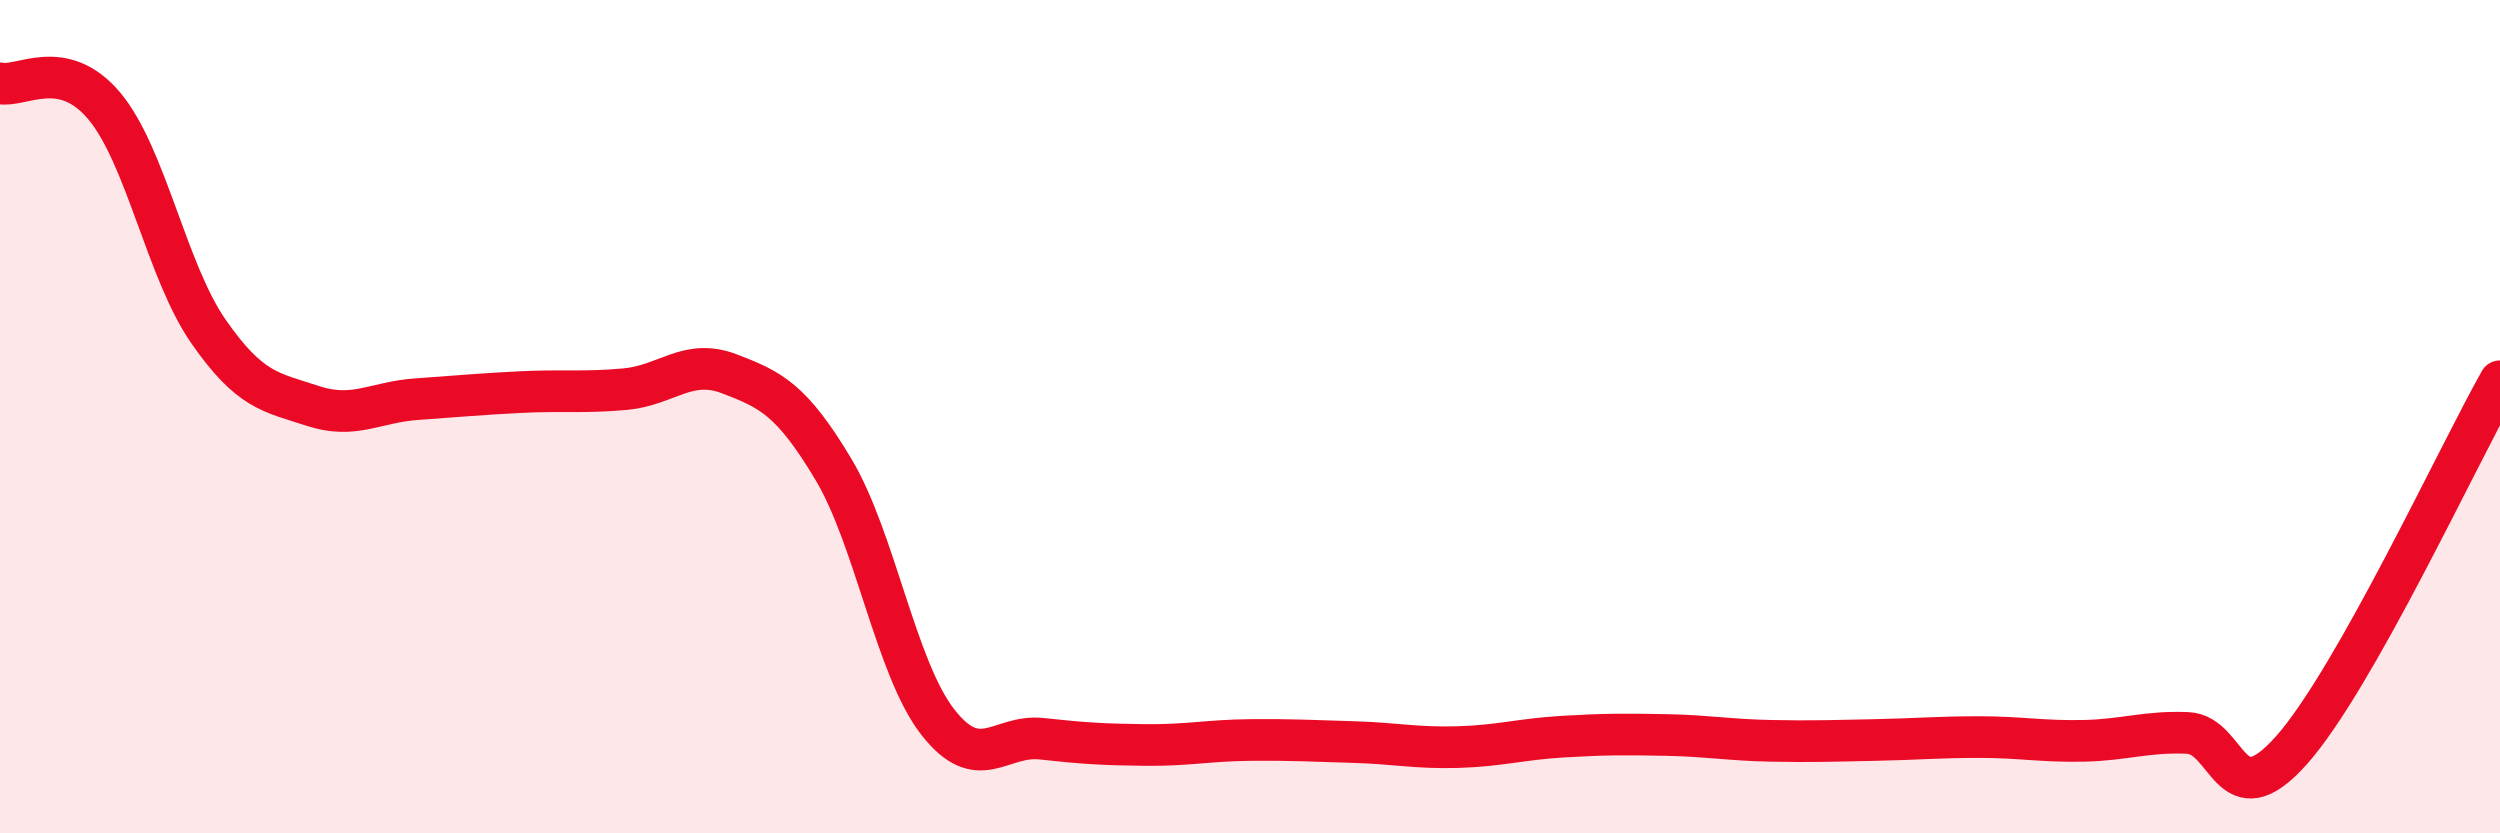
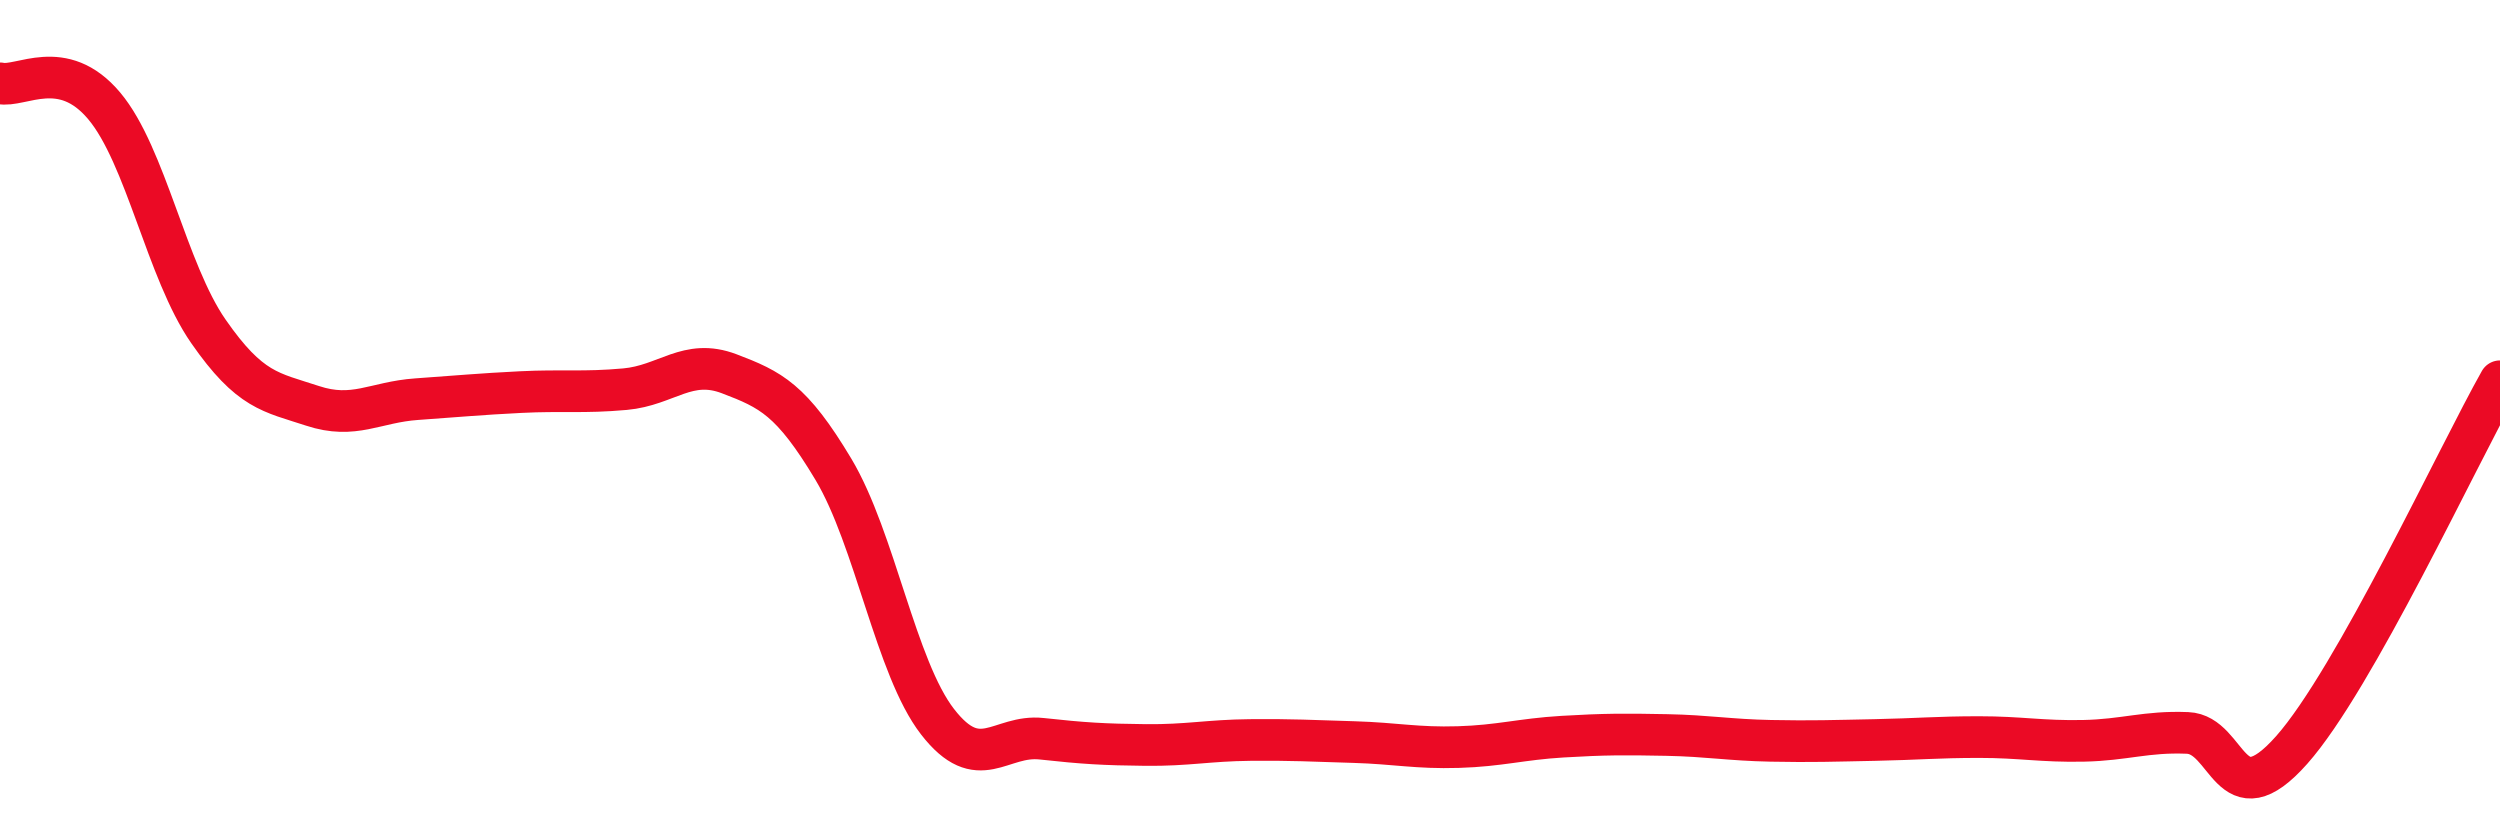
<svg xmlns="http://www.w3.org/2000/svg" width="60" height="20" viewBox="0 0 60 20">
-   <path d="M 0,2 C 0.5,2.11 1.5,1.35 2.5,2.54 C 3.5,3.73 4,6.51 5,7.95 C 6,9.39 6.5,9.41 7.5,9.74 C 8.5,10.07 9,9.65 10,9.58 C 11,9.51 11.5,9.46 12.5,9.41 C 13.5,9.36 14,9.43 15,9.34 C 16,9.25 16.5,8.59 17.5,8.97 C 18.5,9.35 19,9.59 20,11.26 C 21,12.93 21.5,16.03 22.5,17.32 C 23.5,18.61 24,17.62 25,17.73 C 26,17.84 26.5,17.87 27.5,17.88 C 28.5,17.89 29,17.77 30,17.76 C 31,17.75 31.5,17.78 32.5,17.81 C 33.5,17.84 34,17.96 35,17.93 C 36,17.9 36.5,17.74 37.5,17.68 C 38.5,17.62 39,17.62 40,17.64 C 41,17.66 41.5,17.76 42.5,17.78 C 43.5,17.8 44,17.78 45,17.76 C 46,17.74 46.5,17.69 47.5,17.69 C 48.5,17.69 49,17.8 50,17.78 C 51,17.76 51.5,17.55 52.5,17.59 C 53.5,17.63 53.5,19.69 55,18 C 56.5,16.31 59,10.92 60,9.15L60 20L0 20Z" fill="#EB0A25" opacity="0.1" stroke-linecap="round" stroke-linejoin="round" />
  <path d="M 0,2 C 0.5,2.11 1.5,1.35 2.5,2.54 C 3.5,3.73 4,6.51 5,7.95 C 6,9.39 6.5,9.41 7.5,9.74 C 8.5,10.07 9,9.65 10,9.58 C 11,9.51 11.5,9.46 12.5,9.41 C 13.5,9.36 14,9.43 15,9.34 C 16,9.25 16.5,8.59 17.5,8.97 C 18.5,9.35 19,9.59 20,11.26 C 21,12.93 21.5,16.03 22.5,17.32 C 23.5,18.61 24,17.62 25,17.73 C 26,17.84 26.5,17.87 27.5,17.88 C 28.5,17.89 29,17.77 30,17.76 C 31,17.75 31.5,17.78 32.5,17.81 C 33.5,17.84 34,17.96 35,17.93 C 36,17.9 36.5,17.74 37.5,17.68 C 38.5,17.62 39,17.62 40,17.64 C 41,17.66 41.5,17.76 42.5,17.78 C 43.5,17.8 44,17.78 45,17.76 C 46,17.74 46.5,17.69 47.5,17.69 C 48.5,17.69 49,17.8 50,17.78 C 51,17.76 51.5,17.55 52.5,17.59 C 53.5,17.63 53.5,19.69 55,18 C 56.5,16.31 59,10.92 60,9.15" stroke="#EB0A25" stroke-width="1" fill="none" stroke-linecap="round" stroke-linejoin="round" />
</svg>